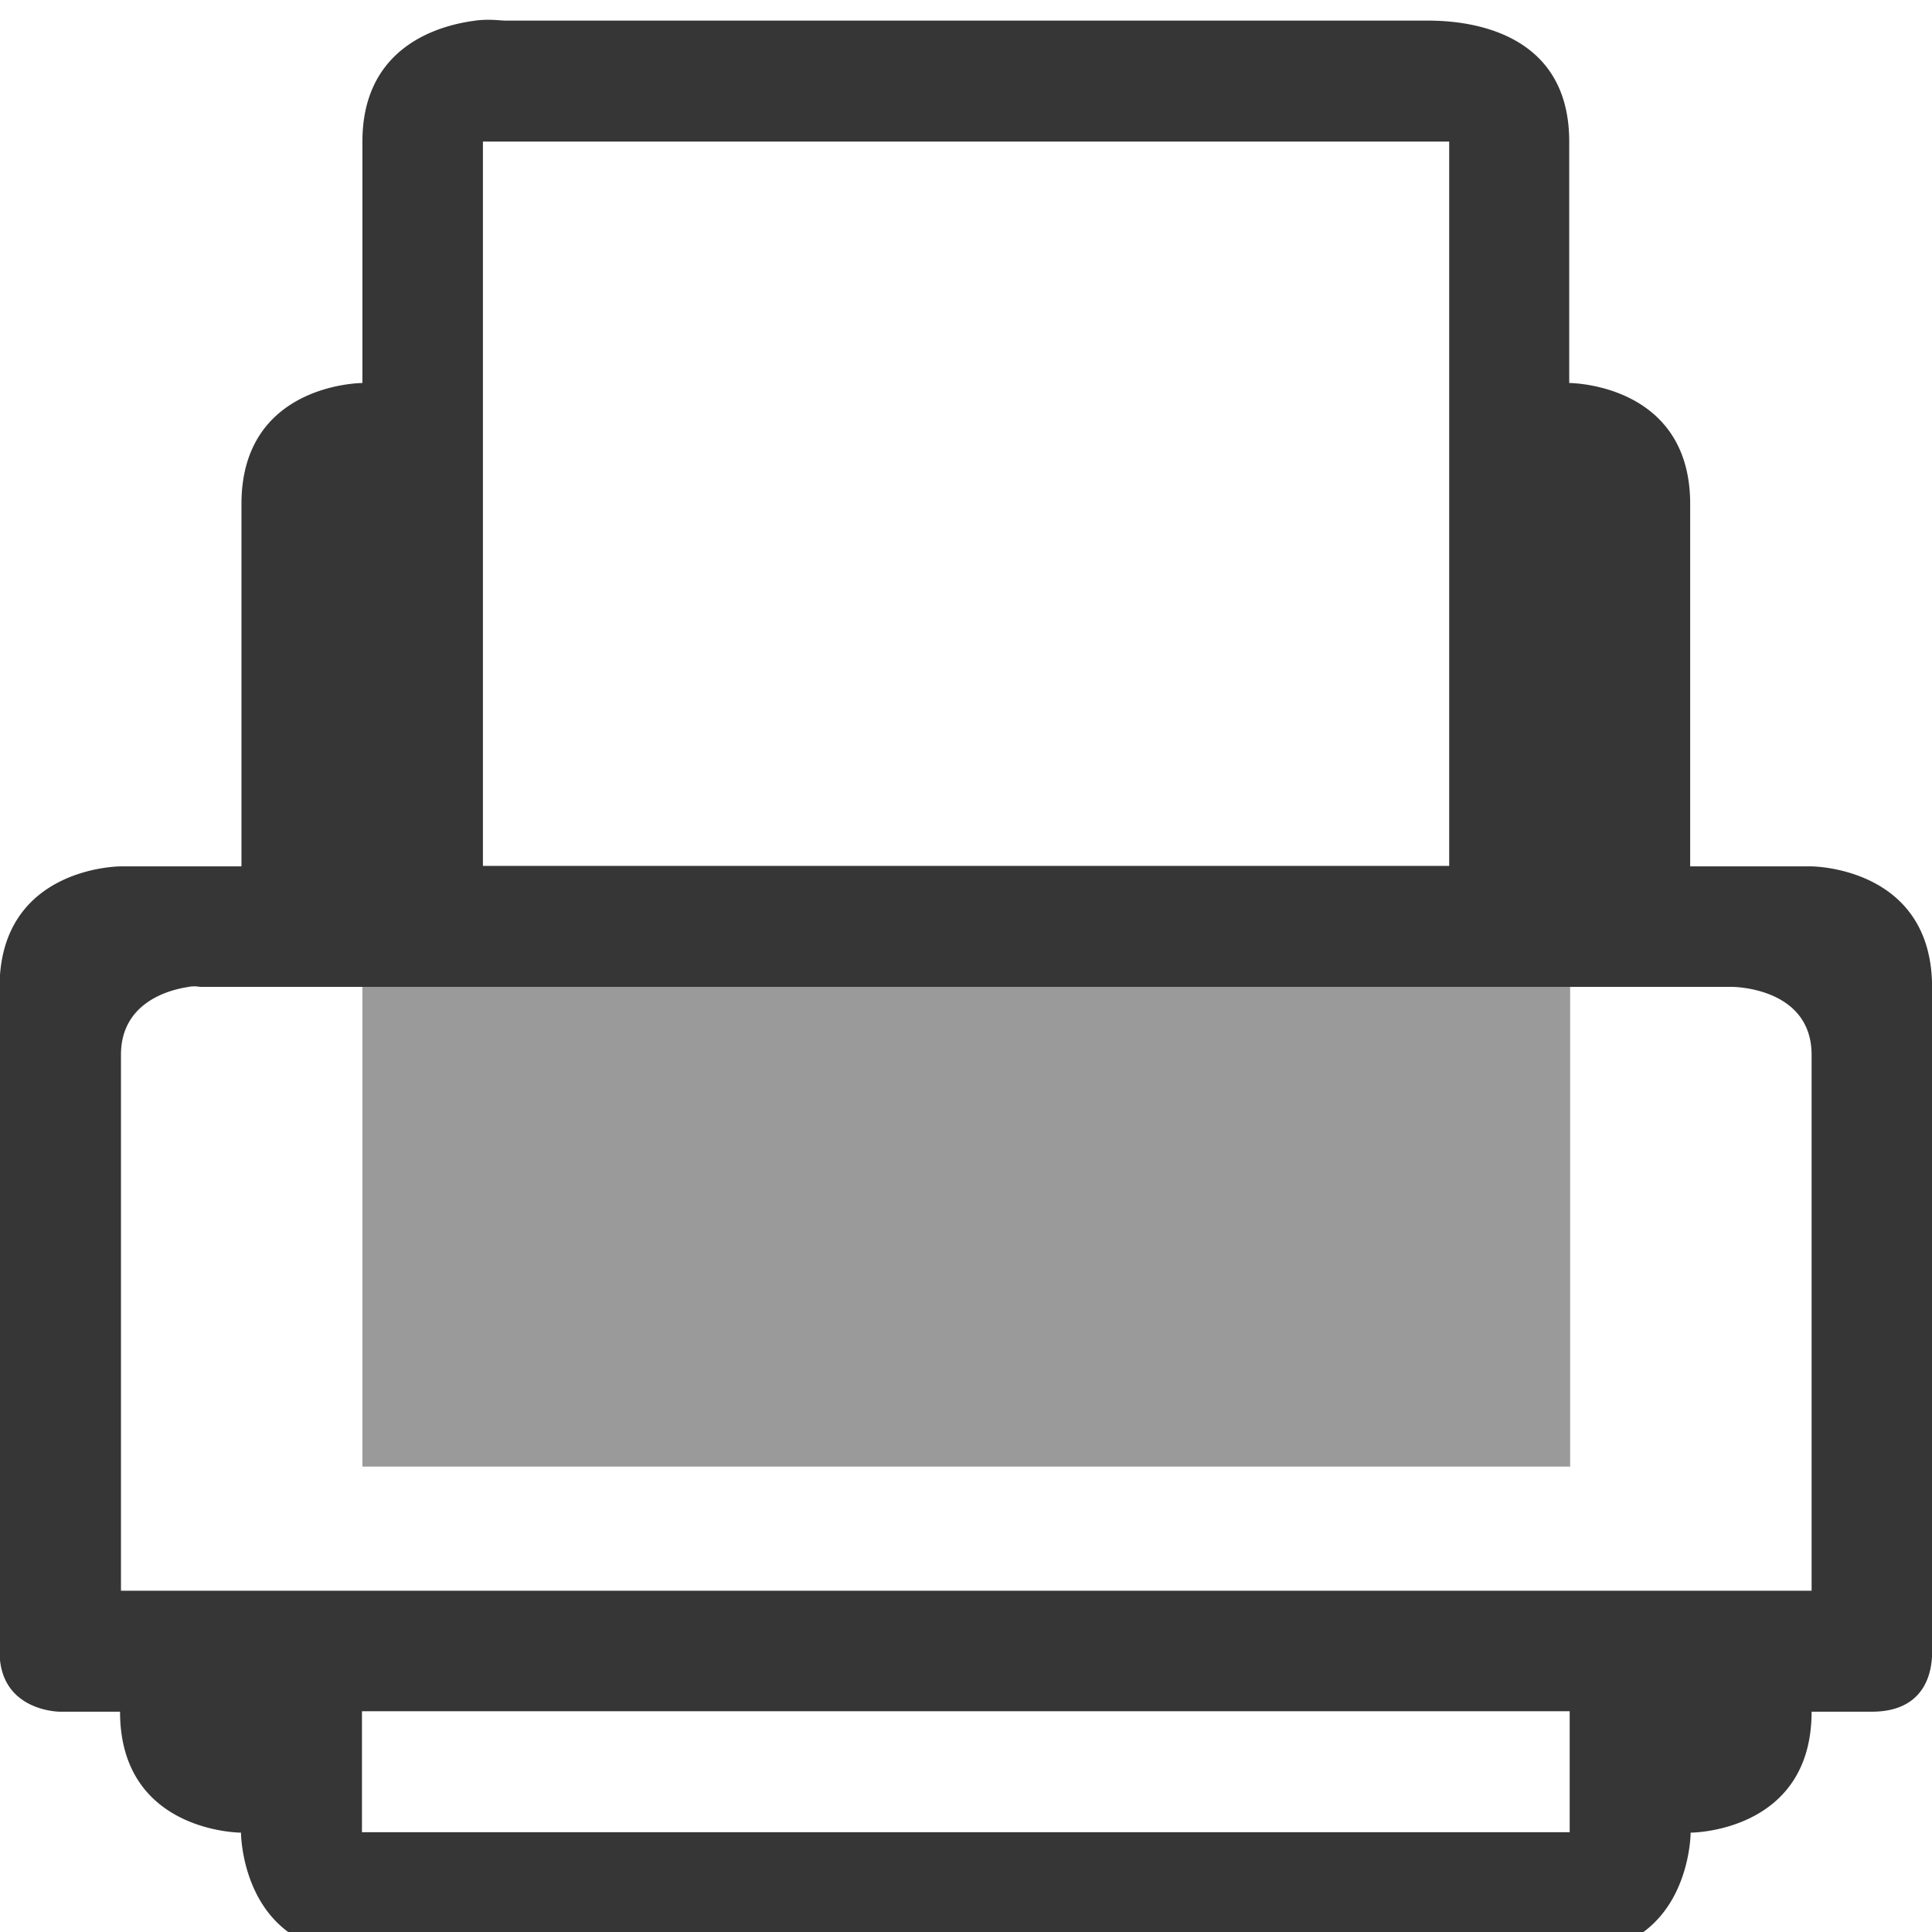
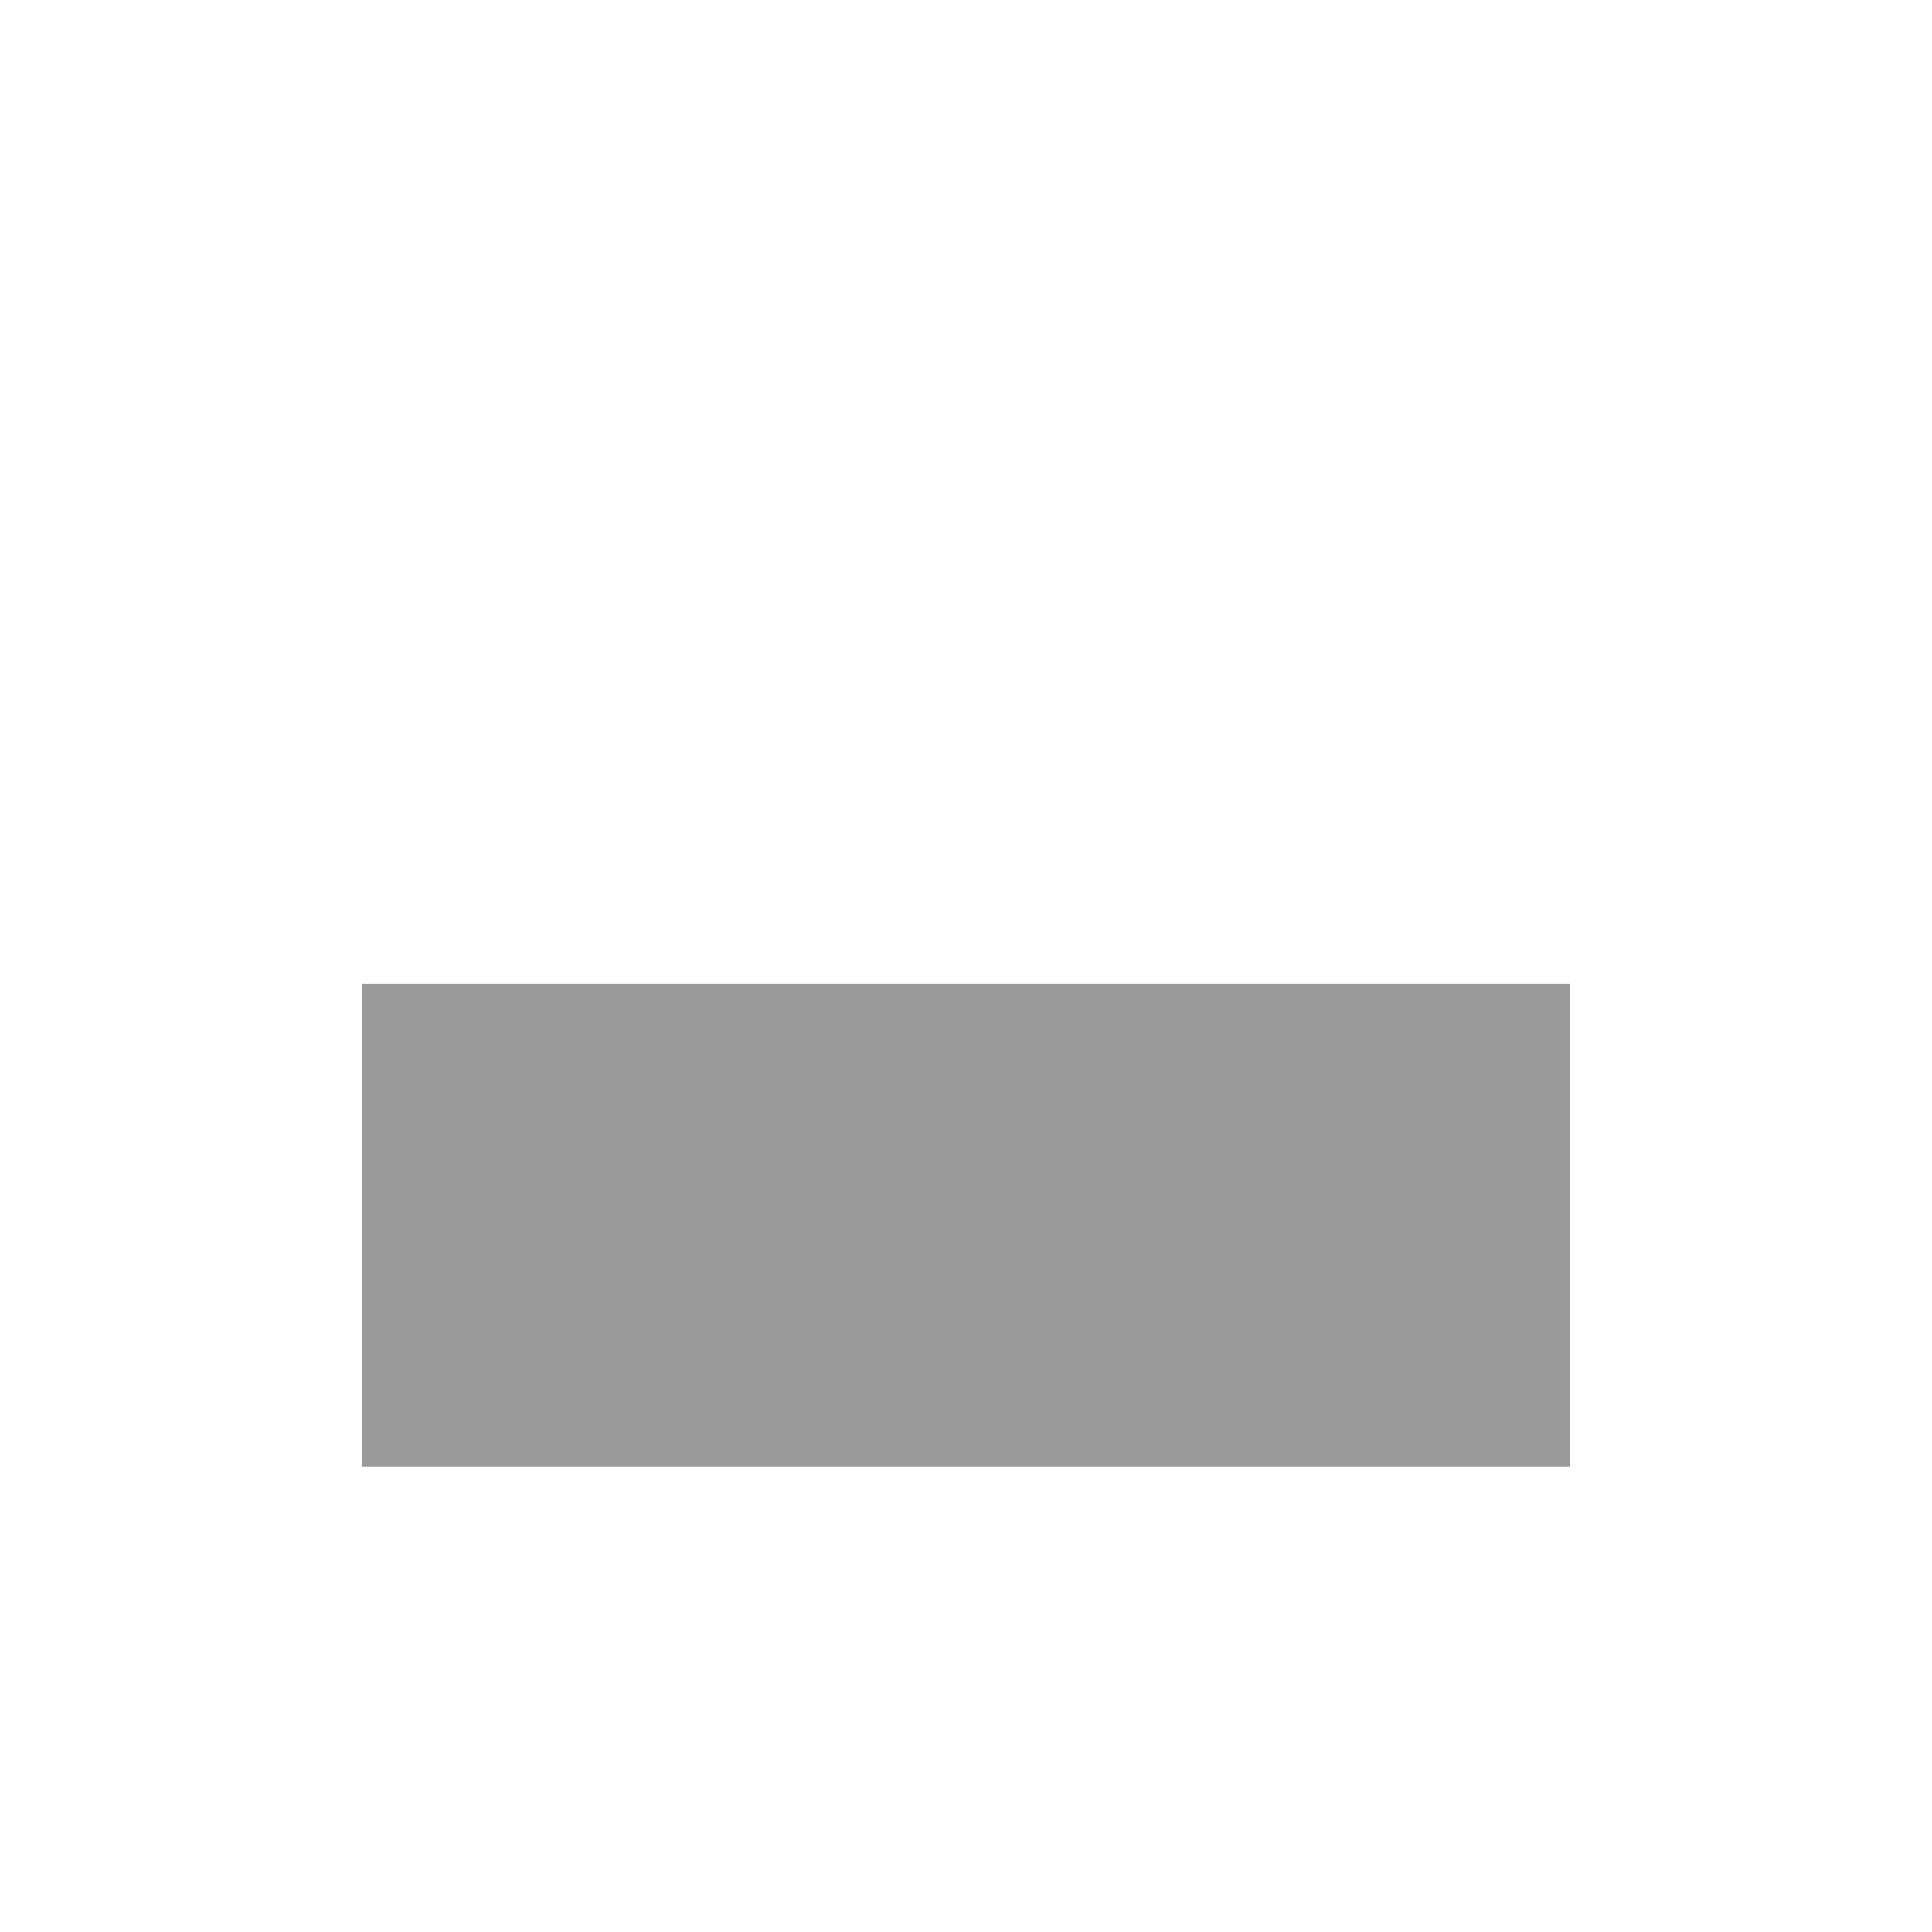
<svg xmlns="http://www.w3.org/2000/svg" version="1.1" viewBox="0 0 16 16">
  <g transform="matrix(3.78 0 0 3.78 7.554e-5 -1106.5)" fill="#363636" stroke-width=".265">
-     <path d="m1.042 292.77c-0.095 0.012-0.248 0.066-0.248 0.265v0.529s-0.265 0-0.265 0.265v0.794h-0.265s-0.265 0-0.265 0.265v1.455c0 0.132 0.132 0.132 0.132 0.132h0.132c0 0.265 0.265 0.265 0.265 0.265s0 0.265 0.265 0.265h2.646c0.265 0 0.265-0.265 0.265-0.265s0.265 0 0.265-0.265h0.132c0.132 0 0.132-0.111 0.132-0.132v-1.455c0-0.265-0.265-0.265-0.265-0.265h-0.265v-0.794c0-0.265-0.265-0.265-0.265-0.265v-0.529c0-0.265-0.265-0.265-0.314-0.265h-2.017c-0.012 0-0.034-4e-3 -0.066 0zm0.016 0.265h2.117v1.587h-2.117zm-0.645 1.852a0.068 0.068 0 0 1 0.025 0h3.357s0.174 0 0.174 0.149v1.174h-3.704v-1.174c0-0.112 0.1-0.142 0.149-0.149zm0.38 1.587h2.646v0.265h-2.646z" color="#000000" font-weight="400" overflow="visible" style="text-decoration-line:none;text-indent:0;text-transform:none" />
    <path d="m0.794 294.88v1.058h2.646v-1.058z" opacity=".5" />
  </g>
</svg>